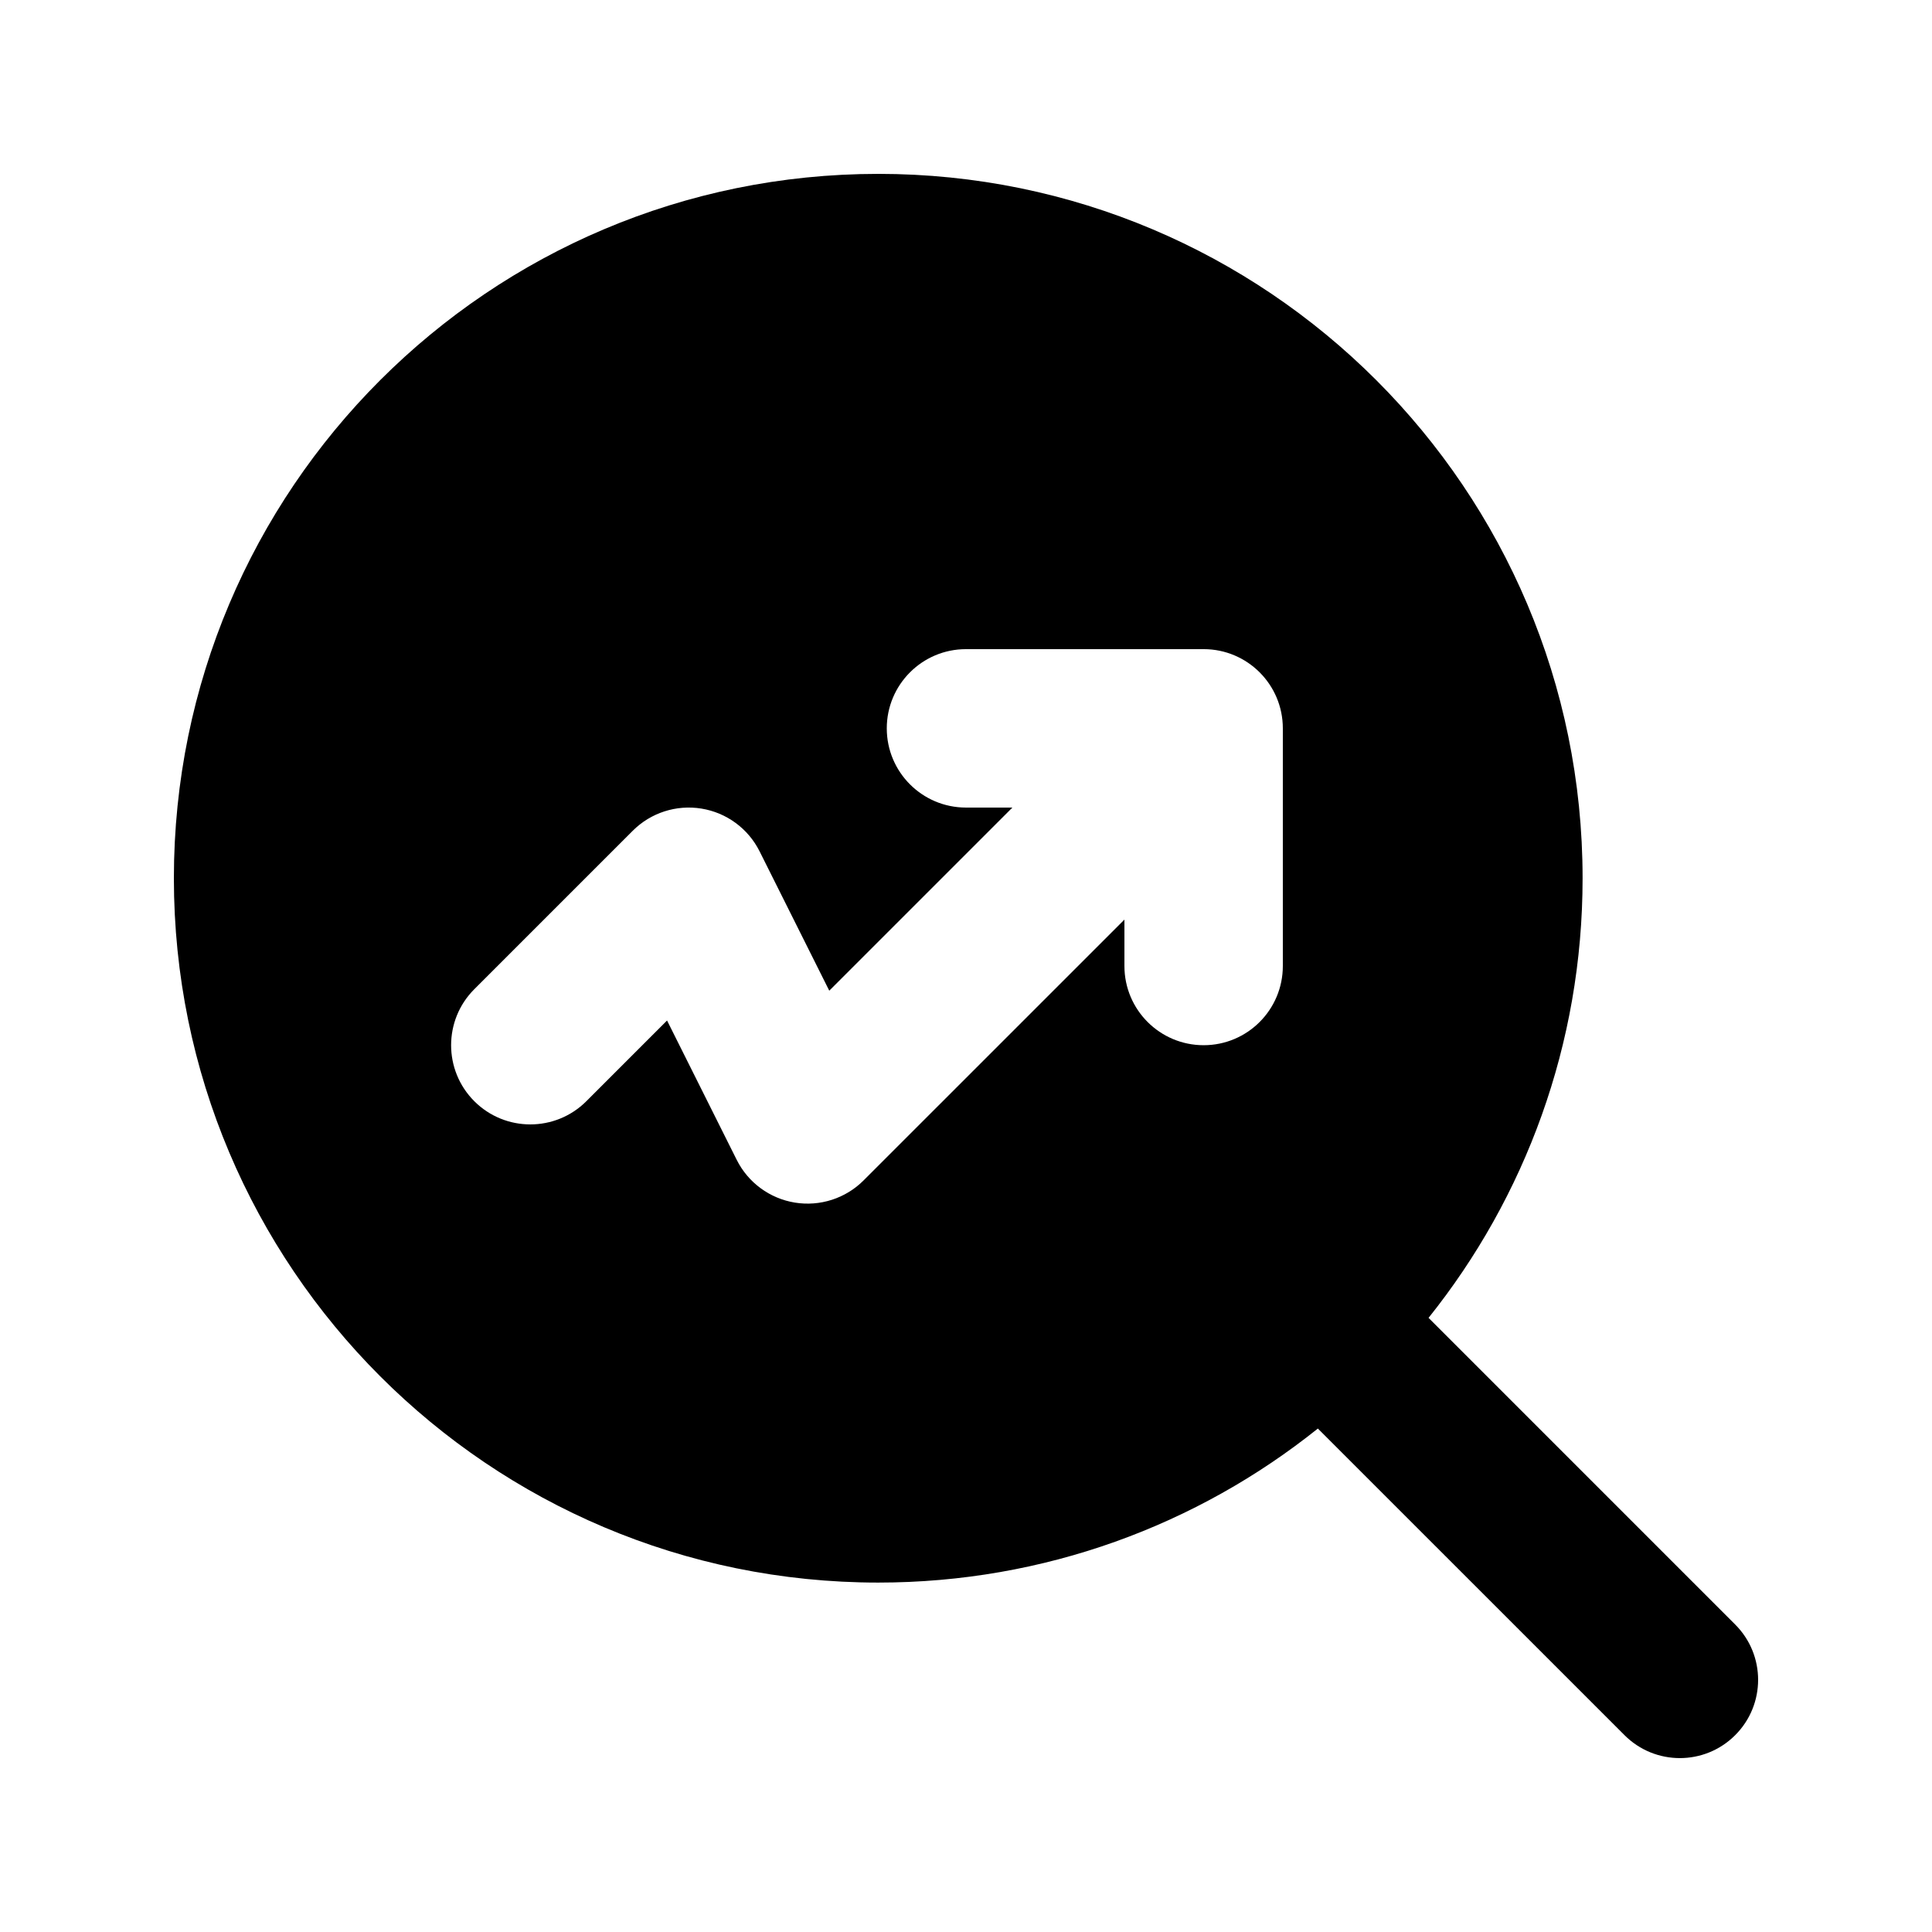
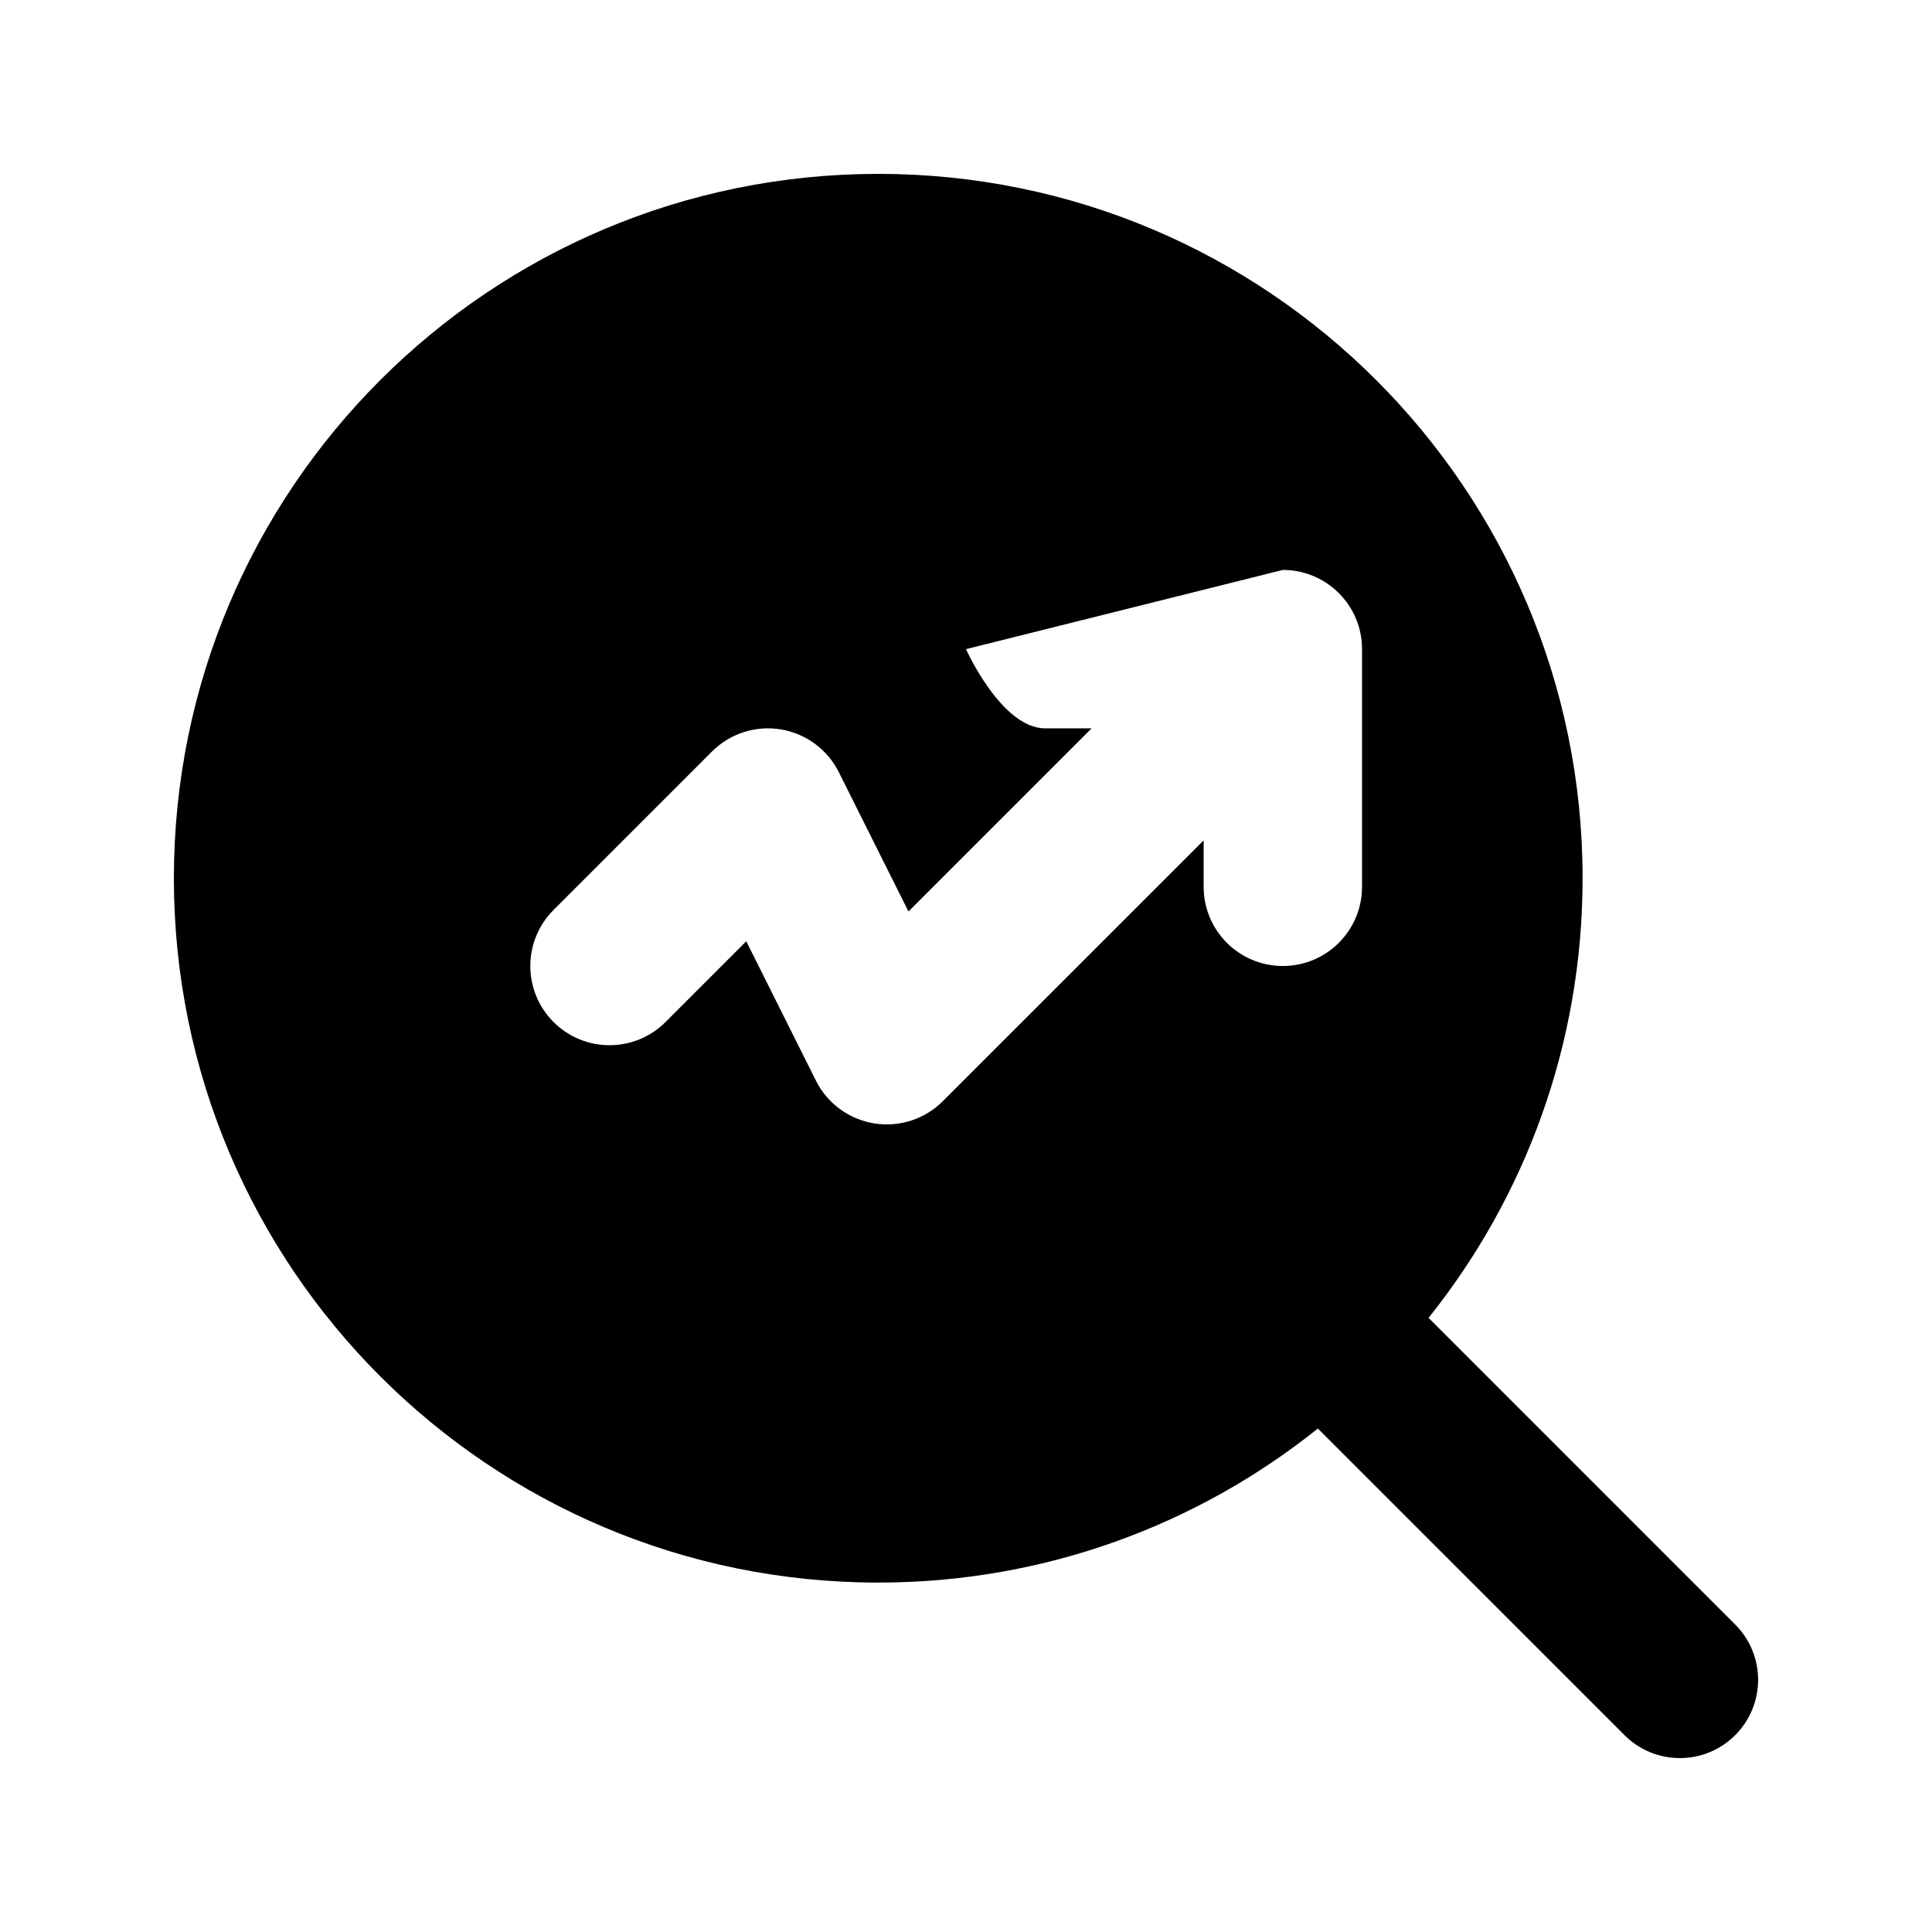
<svg xmlns="http://www.w3.org/2000/svg" fill="#000000" width="800px" height="800px" version="1.1" viewBox="144 144 512 512">
-   <path d="m376.74 190.08c-103.09 0-186.66 83.57-186.66 186.66 0 103.09 83.57 186.66 186.66 186.66 44.074 0 84.582-15.273 116.51-40.82l81.262 81.258c8.098 8.102 21.23 8.102 29.328 0 8.102-8.098 8.102-21.23 0-29.328l-81.258-81.262c25.547-31.93 40.82-72.438 40.82-116.51 0-103.09-83.574-186.66-186.66-186.66zm23.258 125.95c-11.594 0-20.992 9.398-20.992 20.992s9.398 20.992 20.992 20.992h12.297l-48.531 48.527-18.465-36.926c-3.016-6.035-8.75-10.25-15.41-11.332-6.664-1.082-13.438 1.105-18.207 5.879l-41.984 41.984c-8.199 8.195-8.199 21.488 0 29.688 8.199 8.195 21.488 8.195 29.688 0l21.391-21.391 18.461 36.926c3.019 6.035 8.754 10.25 15.414 11.332s13.434-1.105 18.207-5.879l69.125-69.121v12.297c0 11.594 9.395 20.992 20.992 20.992 11.594 0 20.988-9.398 20.988-20.992v-62.977c0-11.594-9.395-20.992-20.988-20.992z" fill-rule="evenodd" />
+   <path d="m376.74 190.08c-103.09 0-186.66 83.57-186.66 186.66 0 103.09 83.57 186.66 186.66 186.66 44.074 0 84.582-15.273 116.51-40.82l81.262 81.258c8.098 8.102 21.23 8.102 29.328 0 8.102-8.098 8.102-21.23 0-29.328l-81.258-81.262c25.547-31.93 40.82-72.438 40.82-116.51 0-103.09-83.574-186.66-186.66-186.66zm23.258 125.95s9.398 20.992 20.992 20.992h12.297l-48.531 48.527-18.465-36.926c-3.016-6.035-8.75-10.25-15.41-11.332-6.664-1.082-13.438 1.105-18.207 5.879l-41.984 41.984c-8.199 8.195-8.199 21.488 0 29.688 8.199 8.195 21.488 8.195 29.688 0l21.391-21.391 18.461 36.926c3.019 6.035 8.754 10.25 15.414 11.332s13.434-1.105 18.207-5.879l69.125-69.121v12.297c0 11.594 9.395 20.992 20.992 20.992 11.594 0 20.988-9.398 20.988-20.992v-62.977c0-11.594-9.395-20.992-20.988-20.992z" fill-rule="evenodd" />
</svg>